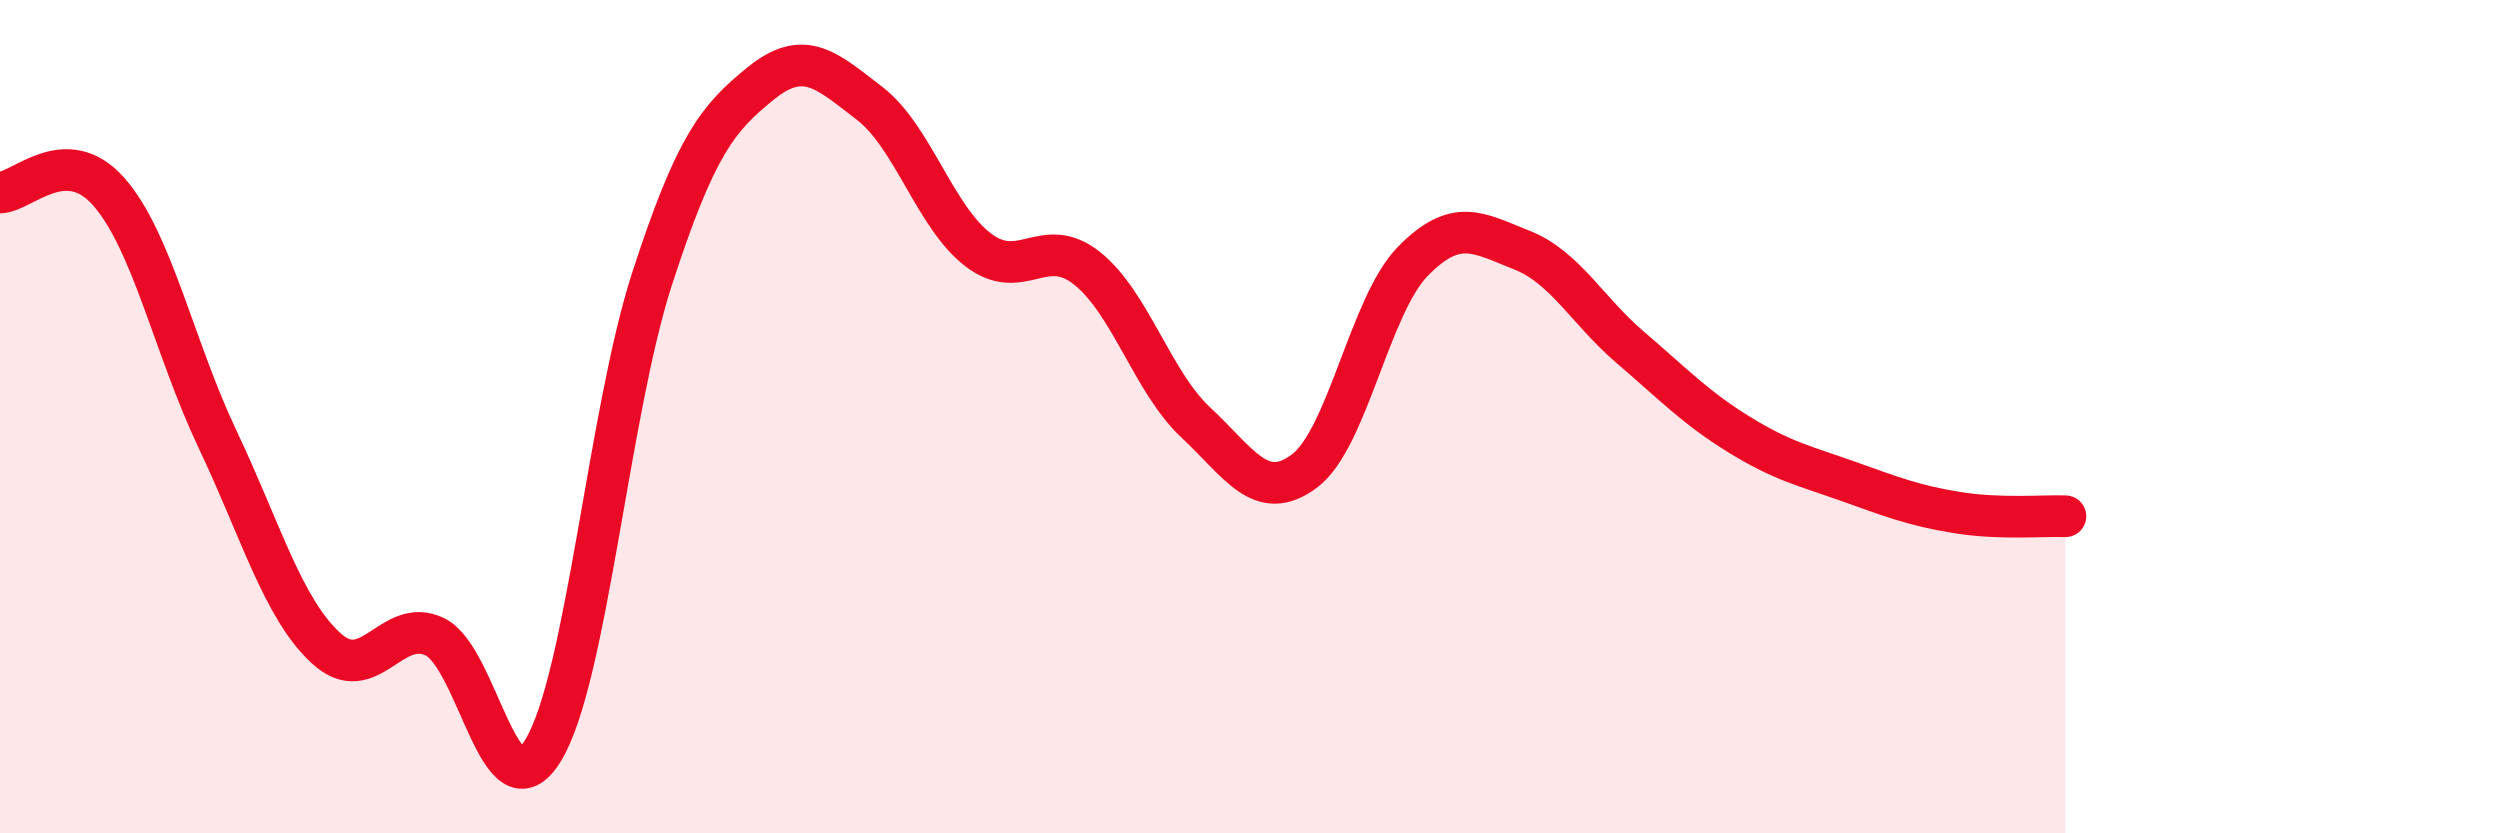
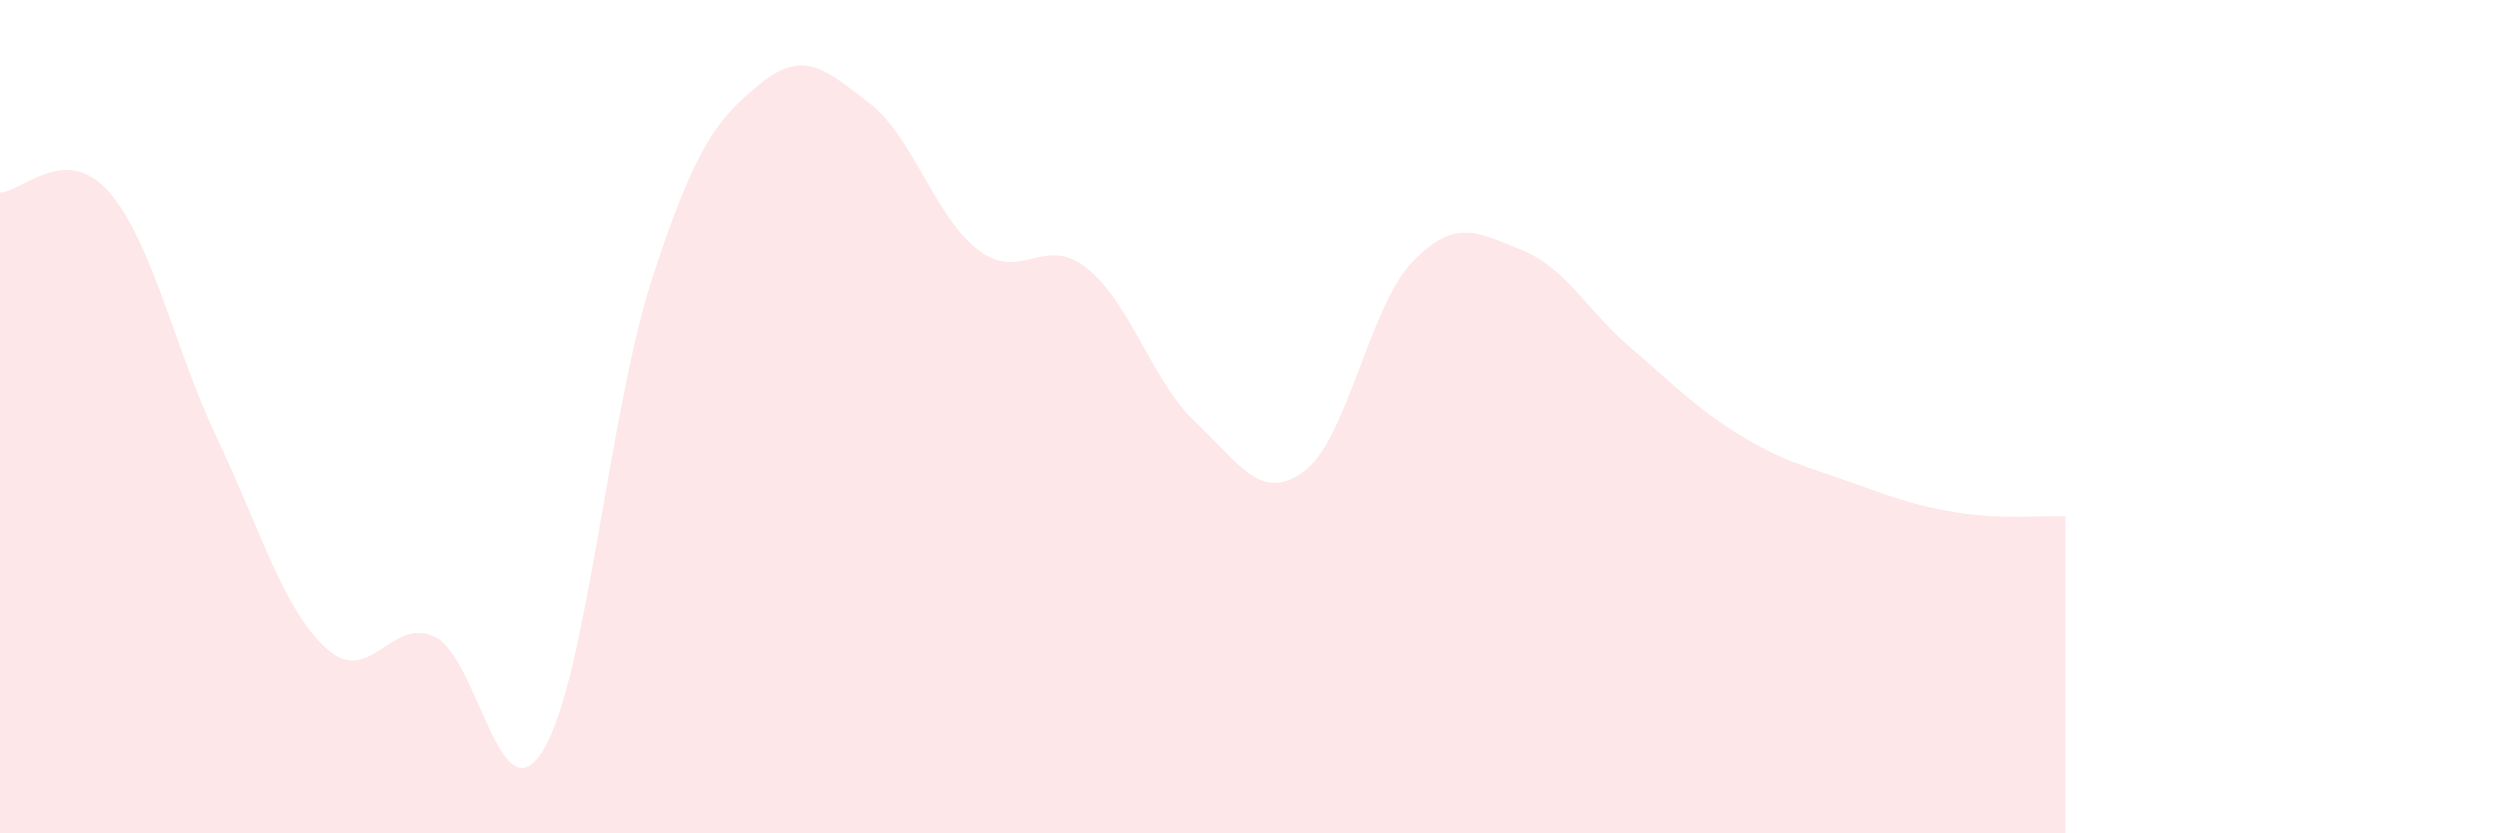
<svg xmlns="http://www.w3.org/2000/svg" width="60" height="20" viewBox="0 0 60 20">
  <path d="M 0,4.62 C 0.52,4.62 1.57,3.42 2.61,4.6 C 3.65,5.78 4.18,8.35 5.22,10.54 C 6.26,12.73 6.79,14.61 7.83,15.56 C 8.87,16.51 9.39,14.79 10.43,15.28 C 11.47,15.77 12,19.72 13.04,18 C 14.08,16.28 14.61,9.89 15.65,6.69 C 16.69,3.49 17.22,2.84 18.26,2 C 19.3,1.16 19.83,1.68 20.87,2.48 C 21.91,3.28 22.44,5.21 23.48,6 C 24.52,6.79 25.05,5.61 26.09,6.44 C 27.13,7.27 27.66,9.17 28.7,10.14 C 29.74,11.11 30.26,12.08 31.3,11.31 C 32.34,10.54 32.87,7.33 33.91,6.27 C 34.95,5.21 35.48,5.59 36.52,6 C 37.56,6.41 38.09,7.45 39.13,8.34 C 40.17,9.23 40.7,9.79 41.74,10.43 C 42.78,11.07 43.31,11.18 44.35,11.55 C 45.39,11.92 45.92,12.13 46.96,12.3 C 48,12.47 49.05,12.37 49.57,12.39L49.57 20L0 20Z" fill="#EB0A25" opacity="0.1" stroke-linecap="round" stroke-linejoin="round" />
-   <path d="M 0,4.62 C 0.52,4.62 1.57,3.42 2.61,4.6 C 3.65,5.78 4.18,8.35 5.22,10.54 C 6.26,12.73 6.79,14.61 7.83,15.56 C 8.87,16.51 9.39,14.79 10.43,15.28 C 11.47,15.77 12,19.72 13.04,18 C 14.08,16.28 14.61,9.89 15.65,6.69 C 16.69,3.49 17.22,2.84 18.26,2 C 19.3,1.16 19.83,1.68 20.87,2.48 C 21.91,3.28 22.44,5.21 23.48,6 C 24.52,6.79 25.05,5.61 26.09,6.44 C 27.13,7.27 27.66,9.17 28.7,10.14 C 29.74,11.11 30.26,12.08 31.3,11.31 C 32.34,10.54 32.87,7.33 33.91,6.27 C 34.95,5.21 35.48,5.59 36.52,6 C 37.56,6.41 38.09,7.45 39.13,8.34 C 40.17,9.23 40.7,9.79 41.74,10.43 C 42.78,11.07 43.31,11.18 44.35,11.55 C 45.39,11.92 45.92,12.13 46.96,12.3 C 48,12.47 49.05,12.37 49.57,12.39" stroke="#EB0A25" stroke-width="1" fill="none" stroke-linecap="round" stroke-linejoin="round" />
</svg>